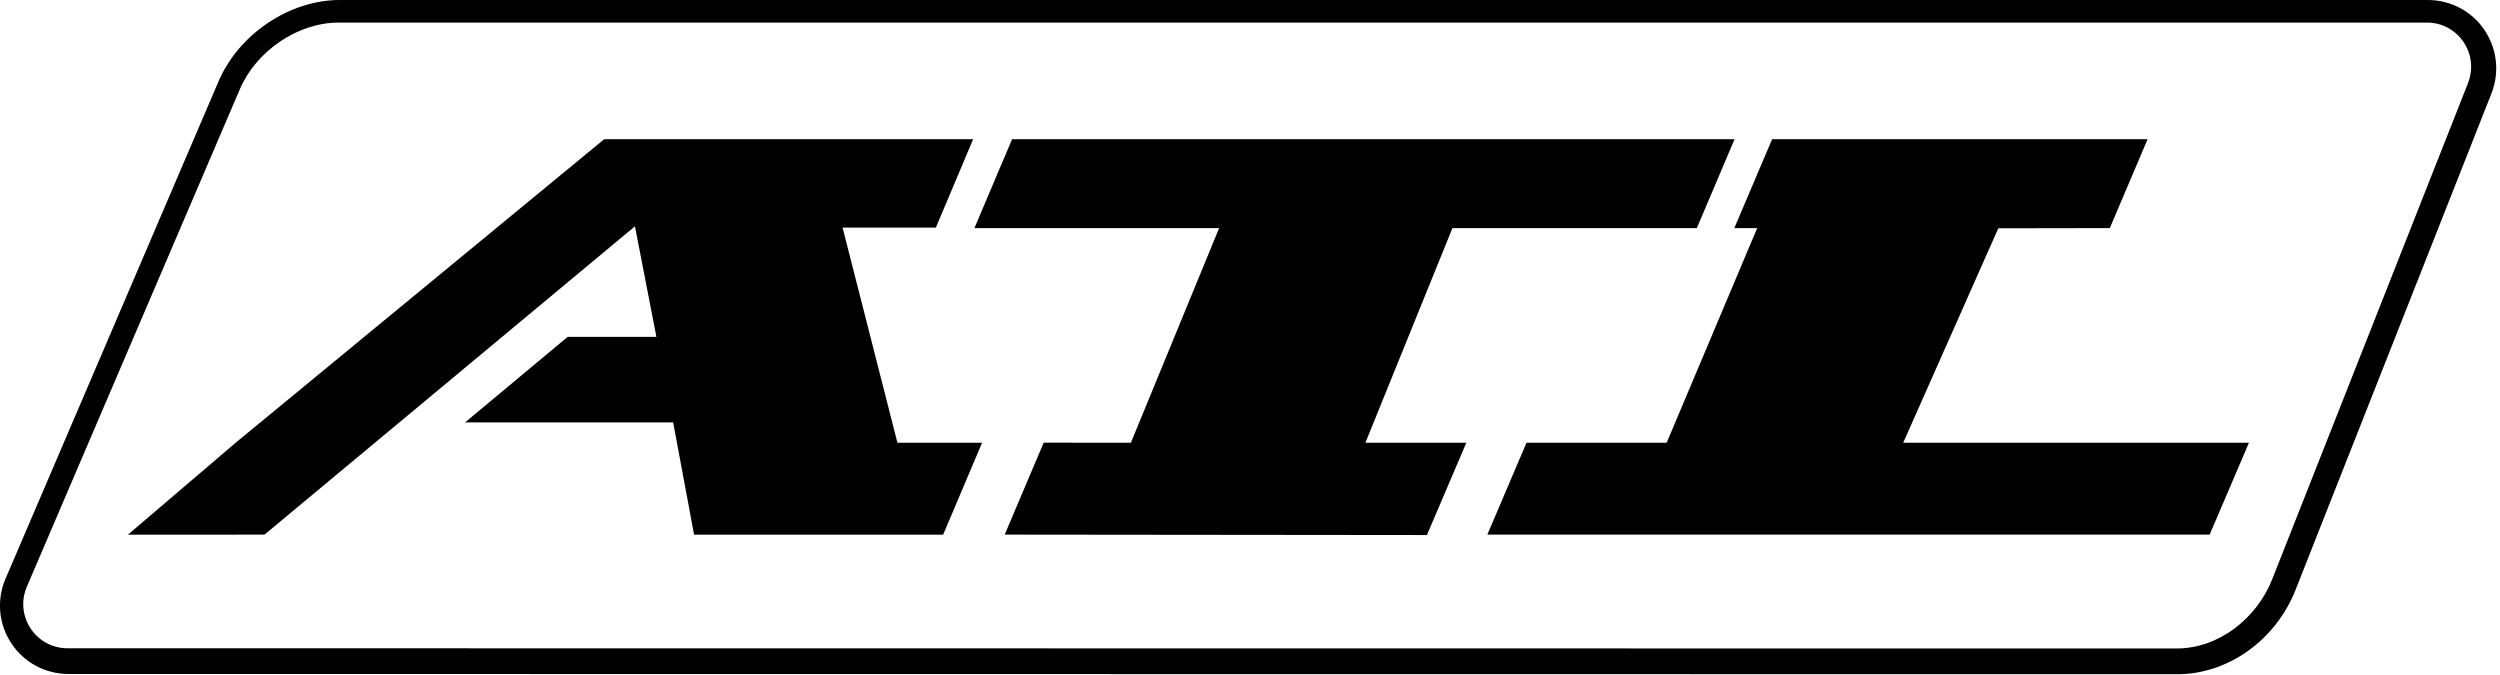
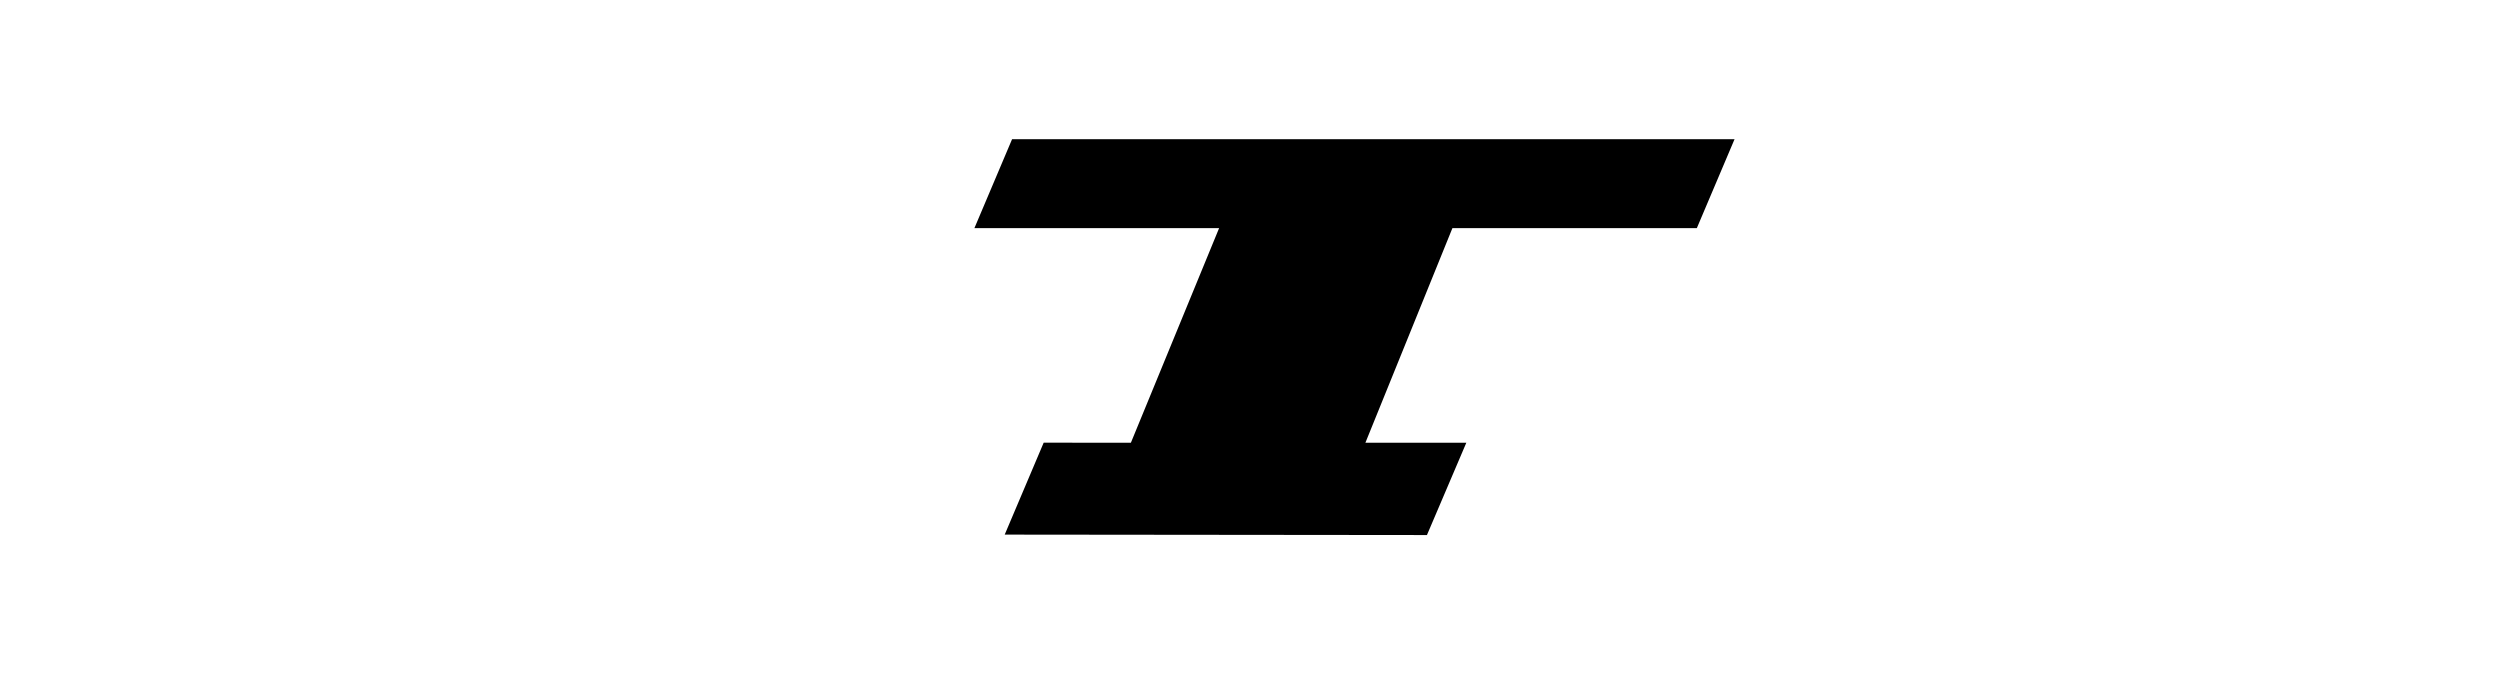
<svg xmlns="http://www.w3.org/2000/svg" width="100%" height="100%" viewBox="0 0 515 139" version="1.1" xml:space="preserve" style="fill-rule:evenodd;clip-rule:evenodd;stroke-linejoin:round;stroke-miterlimit:2;">
-   <path d="M511.79,6.16C509.17,2.3 504.81,0 500.15,0L69.96,0C59.63,0 49.14,7.06 45.01,16.79L1.12,119.26C-0.73,123.62 -0.28,128.58 2.34,132.53C4.95,136.48 9.34,138.84 14.1,138.84L448.57,138.89C459.02,138.87 468.8,131.87 472.9,121.47L513.24,19.25C514.95,14.91 514.41,10.02 511.78,6.16L511.79,6.16ZM508.42,17.1L468.08,119.32C464.89,127.41 457.07,133.58 448.37,133.59L13.91,133.54C7.38,133.55 2.97,126.89 5.52,120.89L49.39,18.42C52.72,10.58 61.25,4.65 69.76,4.65L499.95,4.65C506.37,4.65 510.77,11.12 508.41,17.09L508.42,17.1Z" style="fill-rule:nonzero;" />
  <g>
    <path d="M299.2,46.99L349.55,46.99L357.32,28.67L208.49,28.67L200.73,46.99L251.14,46.99L232.96,91.21L215,91.19L206.97,110.13L293.95,110.22L302.06,91.21L281.27,91.21L299.2,46.99Z" style="fill-rule:nonzero;" />
-     <path d="M173.57,46.88L192.79,46.88L200.47,28.67L124.47,28.67L48.54,91.21L26.36,110.14L48.66,110.14L48.66,110.13L54.49,110.13L82.27,87.01L103.43,69.4L130.8,46.62L135.22,69.4L116.93,69.4L95.81,87.01L138.67,87.01L142.98,110.14L194.29,110.14L202.31,91.2L184.87,91.2L173.57,46.88Z" style="fill-rule:nonzero;" />
-     <path d="M392.06,91.21L411.65,47.03L434.62,46.99L442.41,28.67L365.06,28.67L357.27,46.99L361.98,46.99L343.33,91.21L314.46,91.21L306.39,110.13L455.19,110.13L463.28,91.21L392.06,91.21Z" style="fill-rule:nonzero;" />
  </g>
</svg>